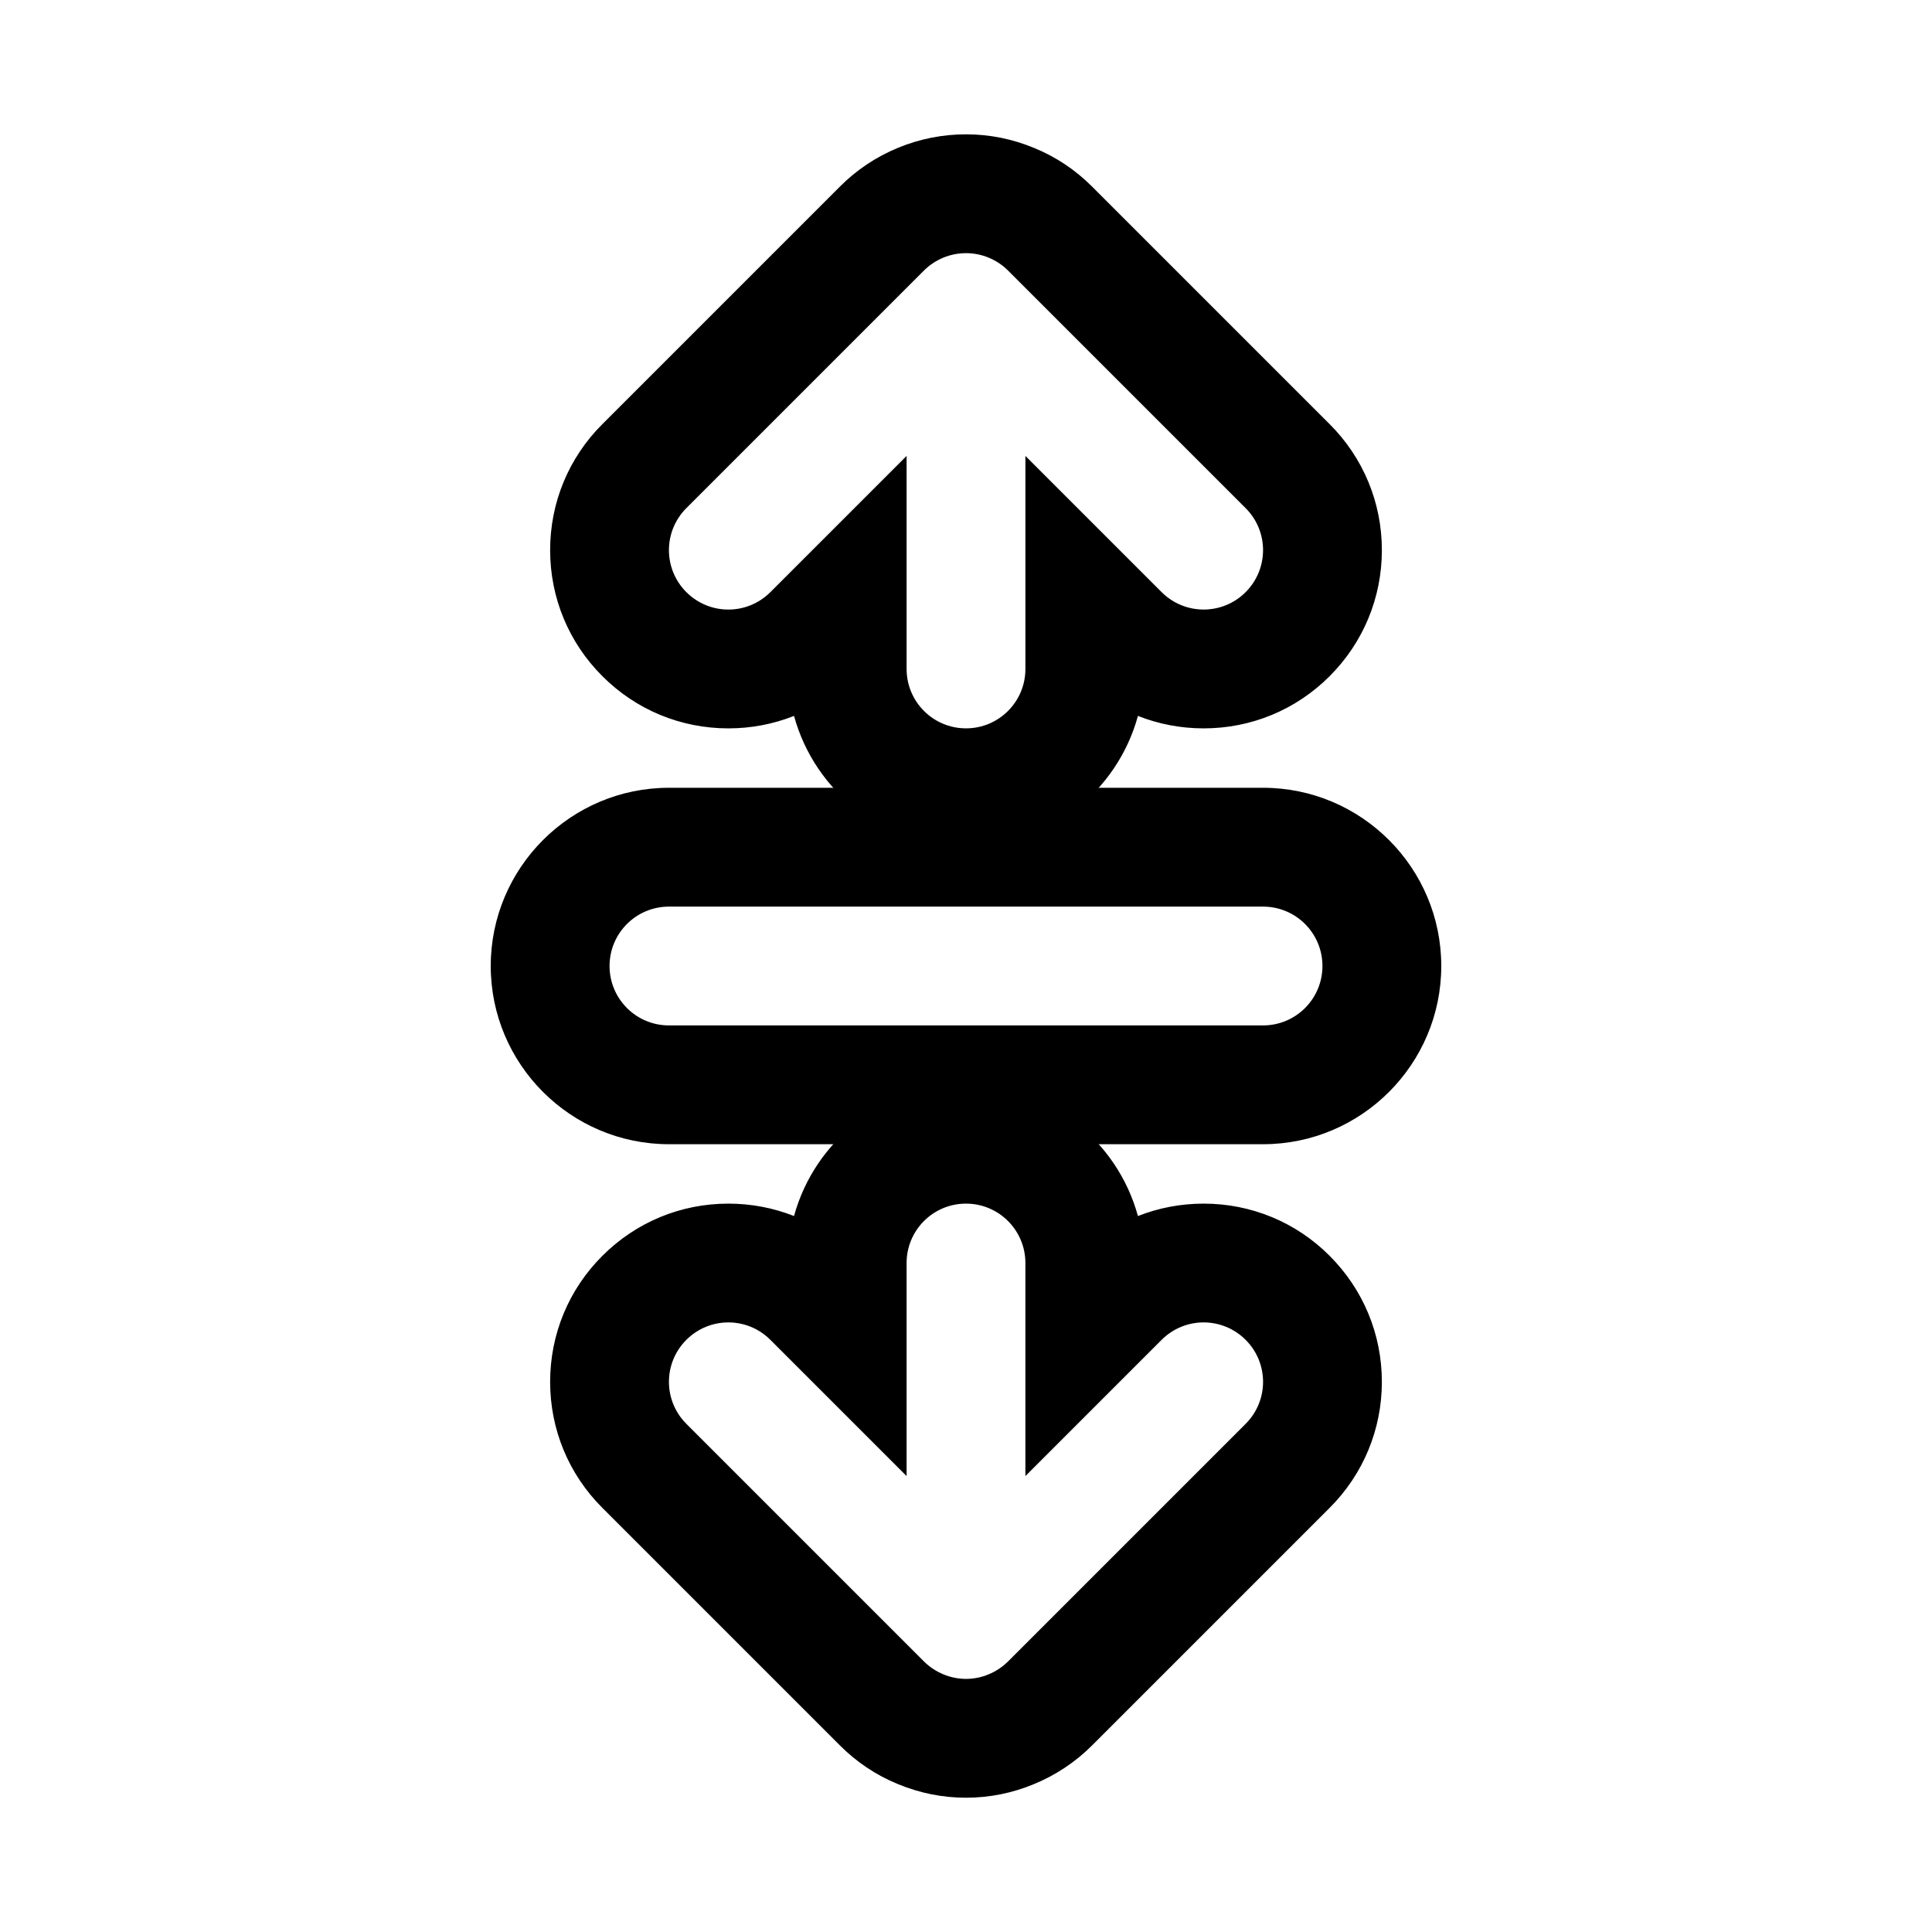
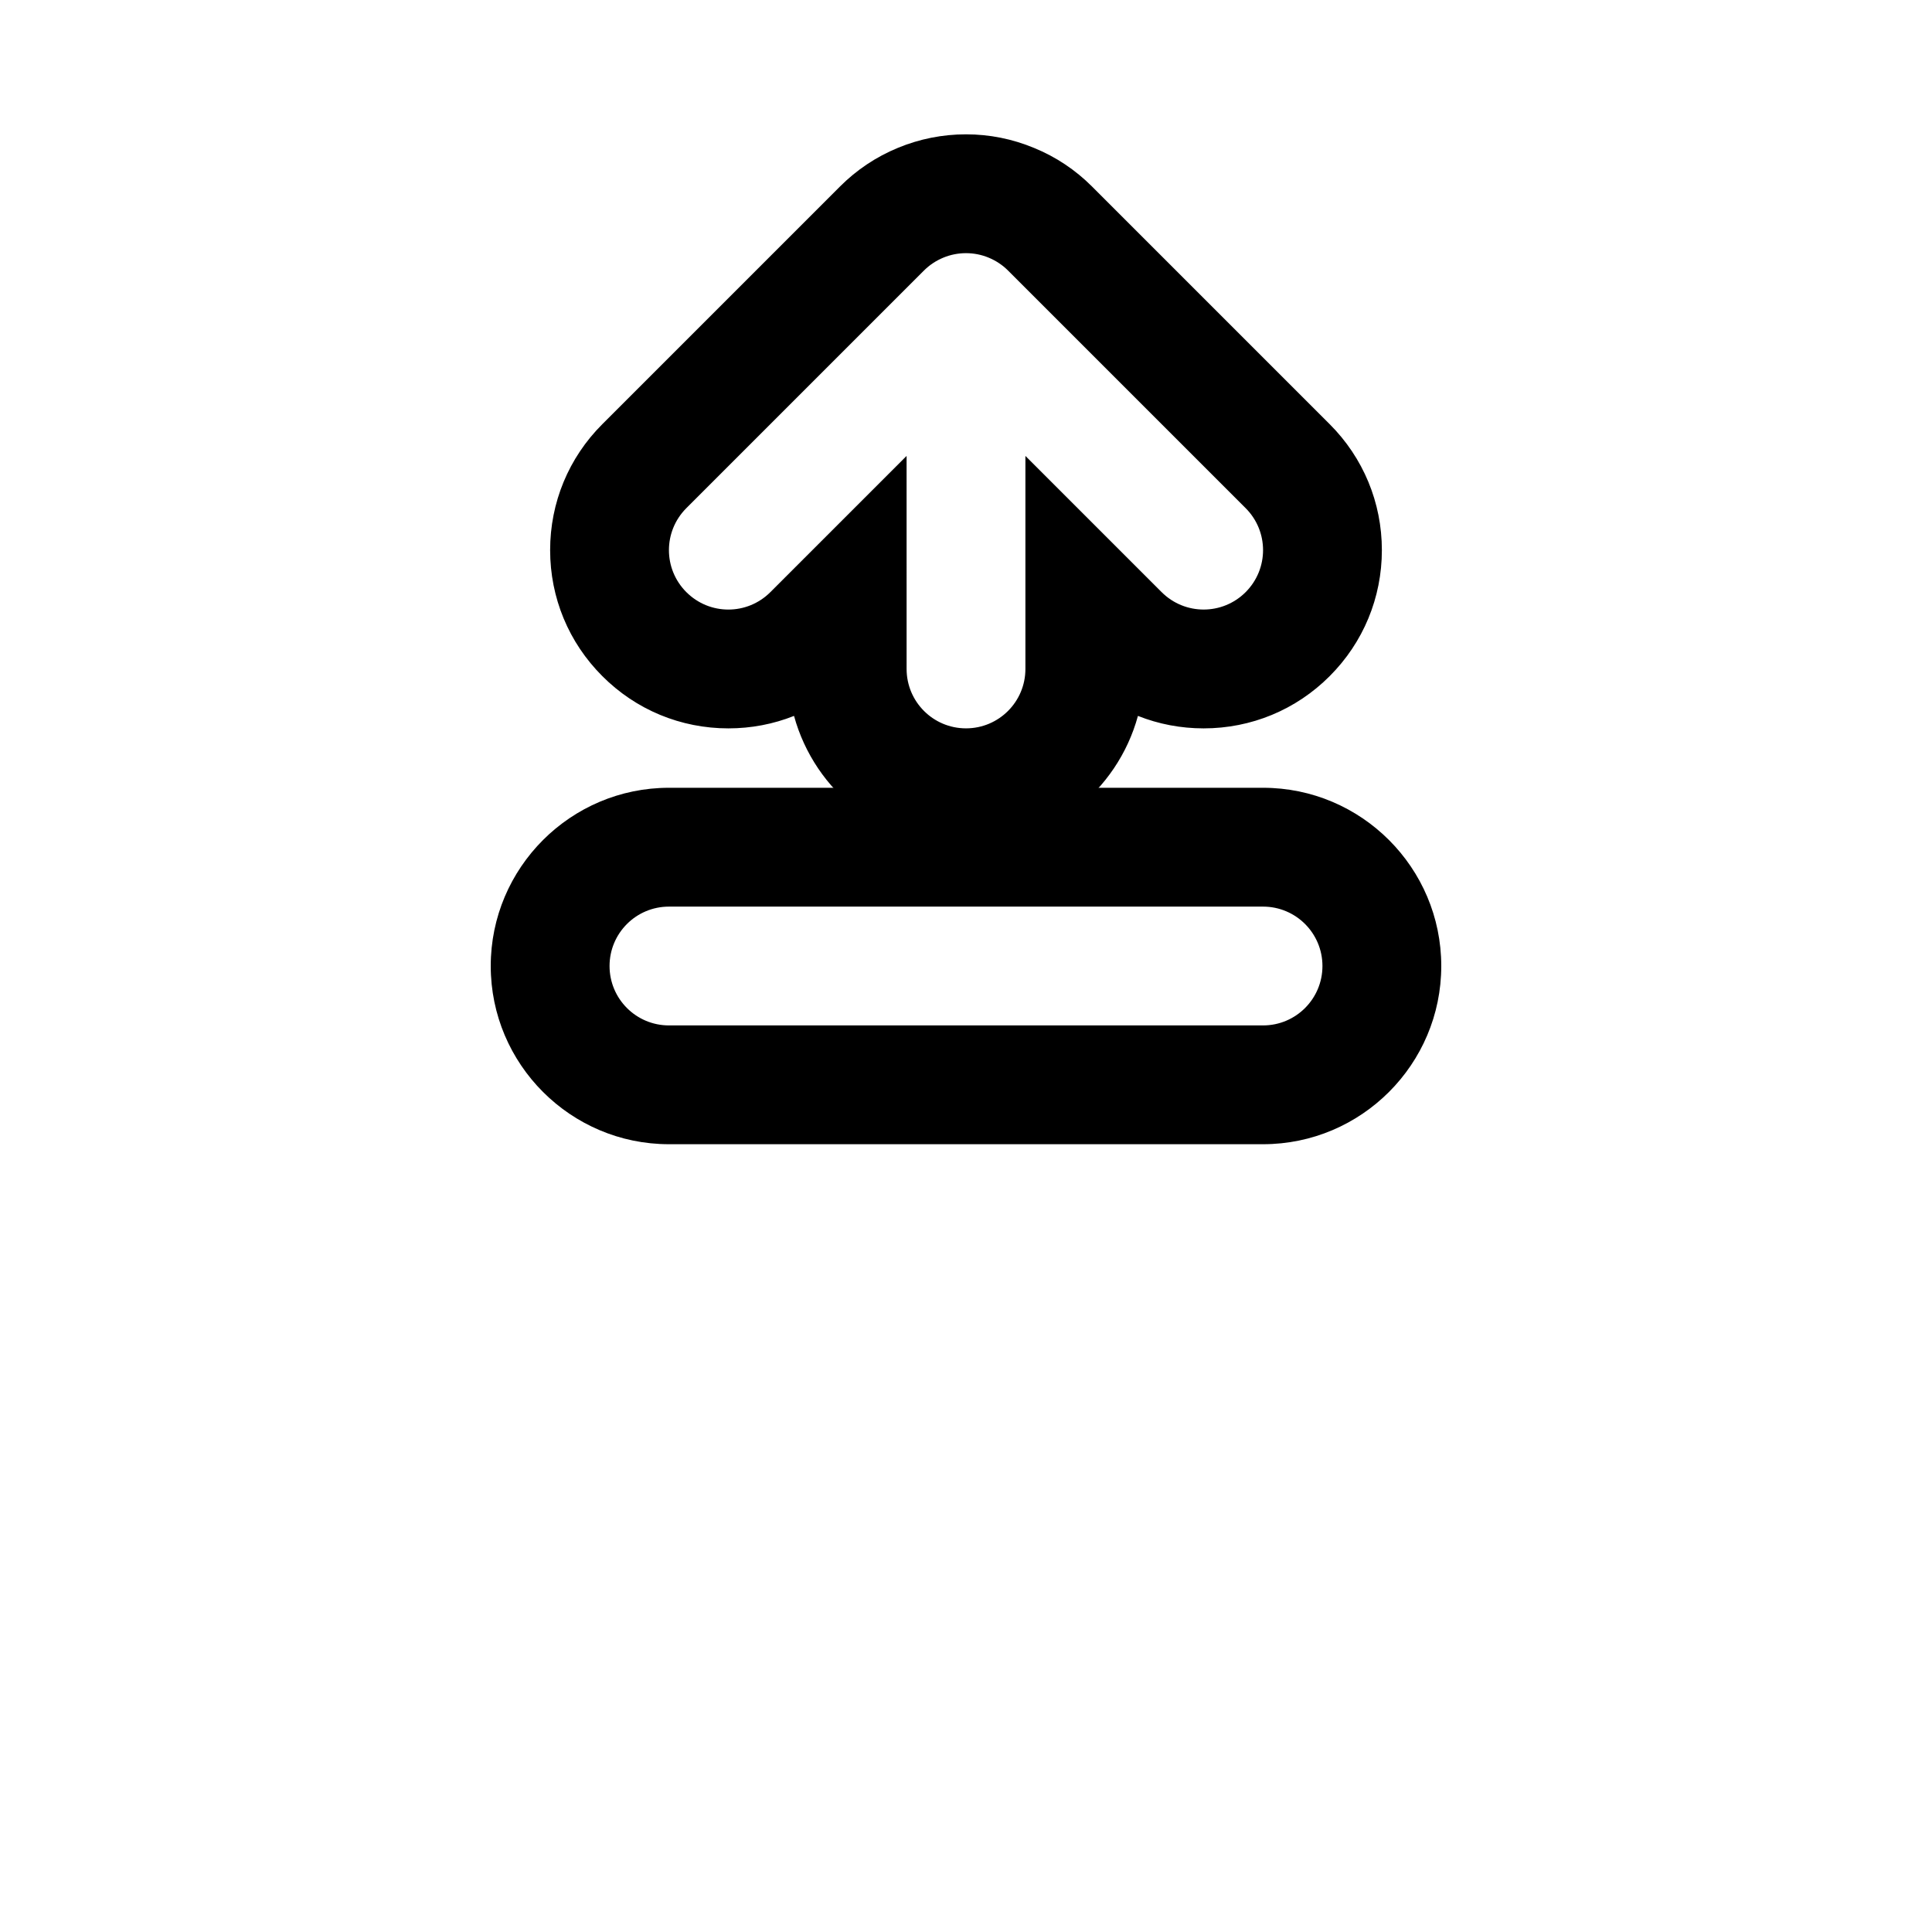
<svg xmlns="http://www.w3.org/2000/svg" fill="#000000" width="800px" height="800px" version="1.1" viewBox="144 144 512 512">
  <g>
    <path d="m478.72 352.77h-157.44c-26.039 0-47.23 21.191-47.23 47.23 0 26.039 21.191 47.23 47.23 47.23h157.44c26.039 0 47.23-21.191 47.23-47.23 0-26.039-21.191-47.23-47.23-47.23zm0 62.977h-157.44c-8.707 0-15.742-7.055-15.742-15.742 0-8.691 7.039-15.742 15.742-15.742h157.44c8.707 0 15.742 7.055 15.742 15.742s-7.035 15.742-15.742 15.742z" />
-     <path d="m496.37 476.81c-8.91-8.926-20.781-13.836-33.391-13.836-6.062 0-11.949 1.133-17.414 3.289-5.465-20.012-23.82-34.777-45.562-34.777s-40.102 14.77-45.578 34.777c-5.449-2.156-11.34-3.289-17.398-3.289-12.609 0-24.48 4.914-33.395 13.84-8.926 8.91-13.84 20.781-13.84 33.391s4.914 24.48 13.84 33.395l62.961 62.961c4.41 4.41 9.574 7.871 15.305 10.219 5.793 2.406 11.871 3.633 18.105 3.633 6.219 0 12.312-1.227 18.012-3.606 5.809-2.394 10.973-5.84 15.398-10.25l62.961-62.961c8.906-8.91 13.836-20.781 13.836-33.391s-4.93-24.48-13.84-33.395zm-22.262 44.523-62.961 62.961c-1.465 1.465-3.195 2.613-5.133 3.418-1.918 0.805-3.965 1.211-6.012 1.211s-4.094-0.41-6.016-1.211c-1.938-0.805-3.668-1.953-5.133-3.418l-62.961-62.961c-6.156-6.156-6.156-16.105 0-22.262s16.105-6.156 22.262 0l36.102 36.102v-56.457c0-8.691 7.039-15.742 15.742-15.742 8.707 0 15.742 7.055 15.742 15.742v56.457l36.102-36.102c6.156-6.156 16.105-6.156 22.262 0 6.16 6.156 6.16 16.109 0.004 22.262z" />
    <path d="m496.37 256.4-62.961-62.961c-4.41-4.41-9.574-7.871-15.367-10.234-5.746-2.394-11.82-3.606-18.039-3.606-6.234 0-12.297 1.211-18.027 3.574-5.812 2.394-10.977 5.856-15.383 10.266l-62.961 62.961c-8.926 8.91-13.84 20.781-13.84 33.391 0 12.609 4.914 24.48 13.84 33.395 8.91 8.926 20.781 13.84 33.395 13.84 6.062 0 11.949-1.133 17.398-3.305 5.477 20.039 23.836 34.793 45.578 34.793s40.102-14.77 45.562-34.793c5.461 2.172 11.352 3.305 17.414 3.305 12.609 0 24.48-4.914 33.395-13.84 8.906-8.91 13.836-20.781 13.836-33.395 0-12.609-4.93-24.48-13.84-33.391zm-22.262 44.523c-3.07 3.07-7.102 4.613-11.129 4.613-4.031 0-8.062-1.543-11.133-4.613l-36.102-36.102v56.457c0 8.691-7.039 15.742-15.742 15.742-8.707 0-15.742-7.055-15.742-15.742l-0.004-56.457-36.102 36.102c-6.156 6.156-16.105 6.156-22.262 0s-6.156-16.105 0-22.262l62.961-62.961c1.465-1.465 3.195-2.613 5.133-3.418 3.84-1.59 8.188-1.59 12.027 0 1.938 0.805 3.668 1.953 5.133 3.418l62.961 62.961c6.156 6.156 6.156 16.105 0 22.262z" />
  </g>
</svg>